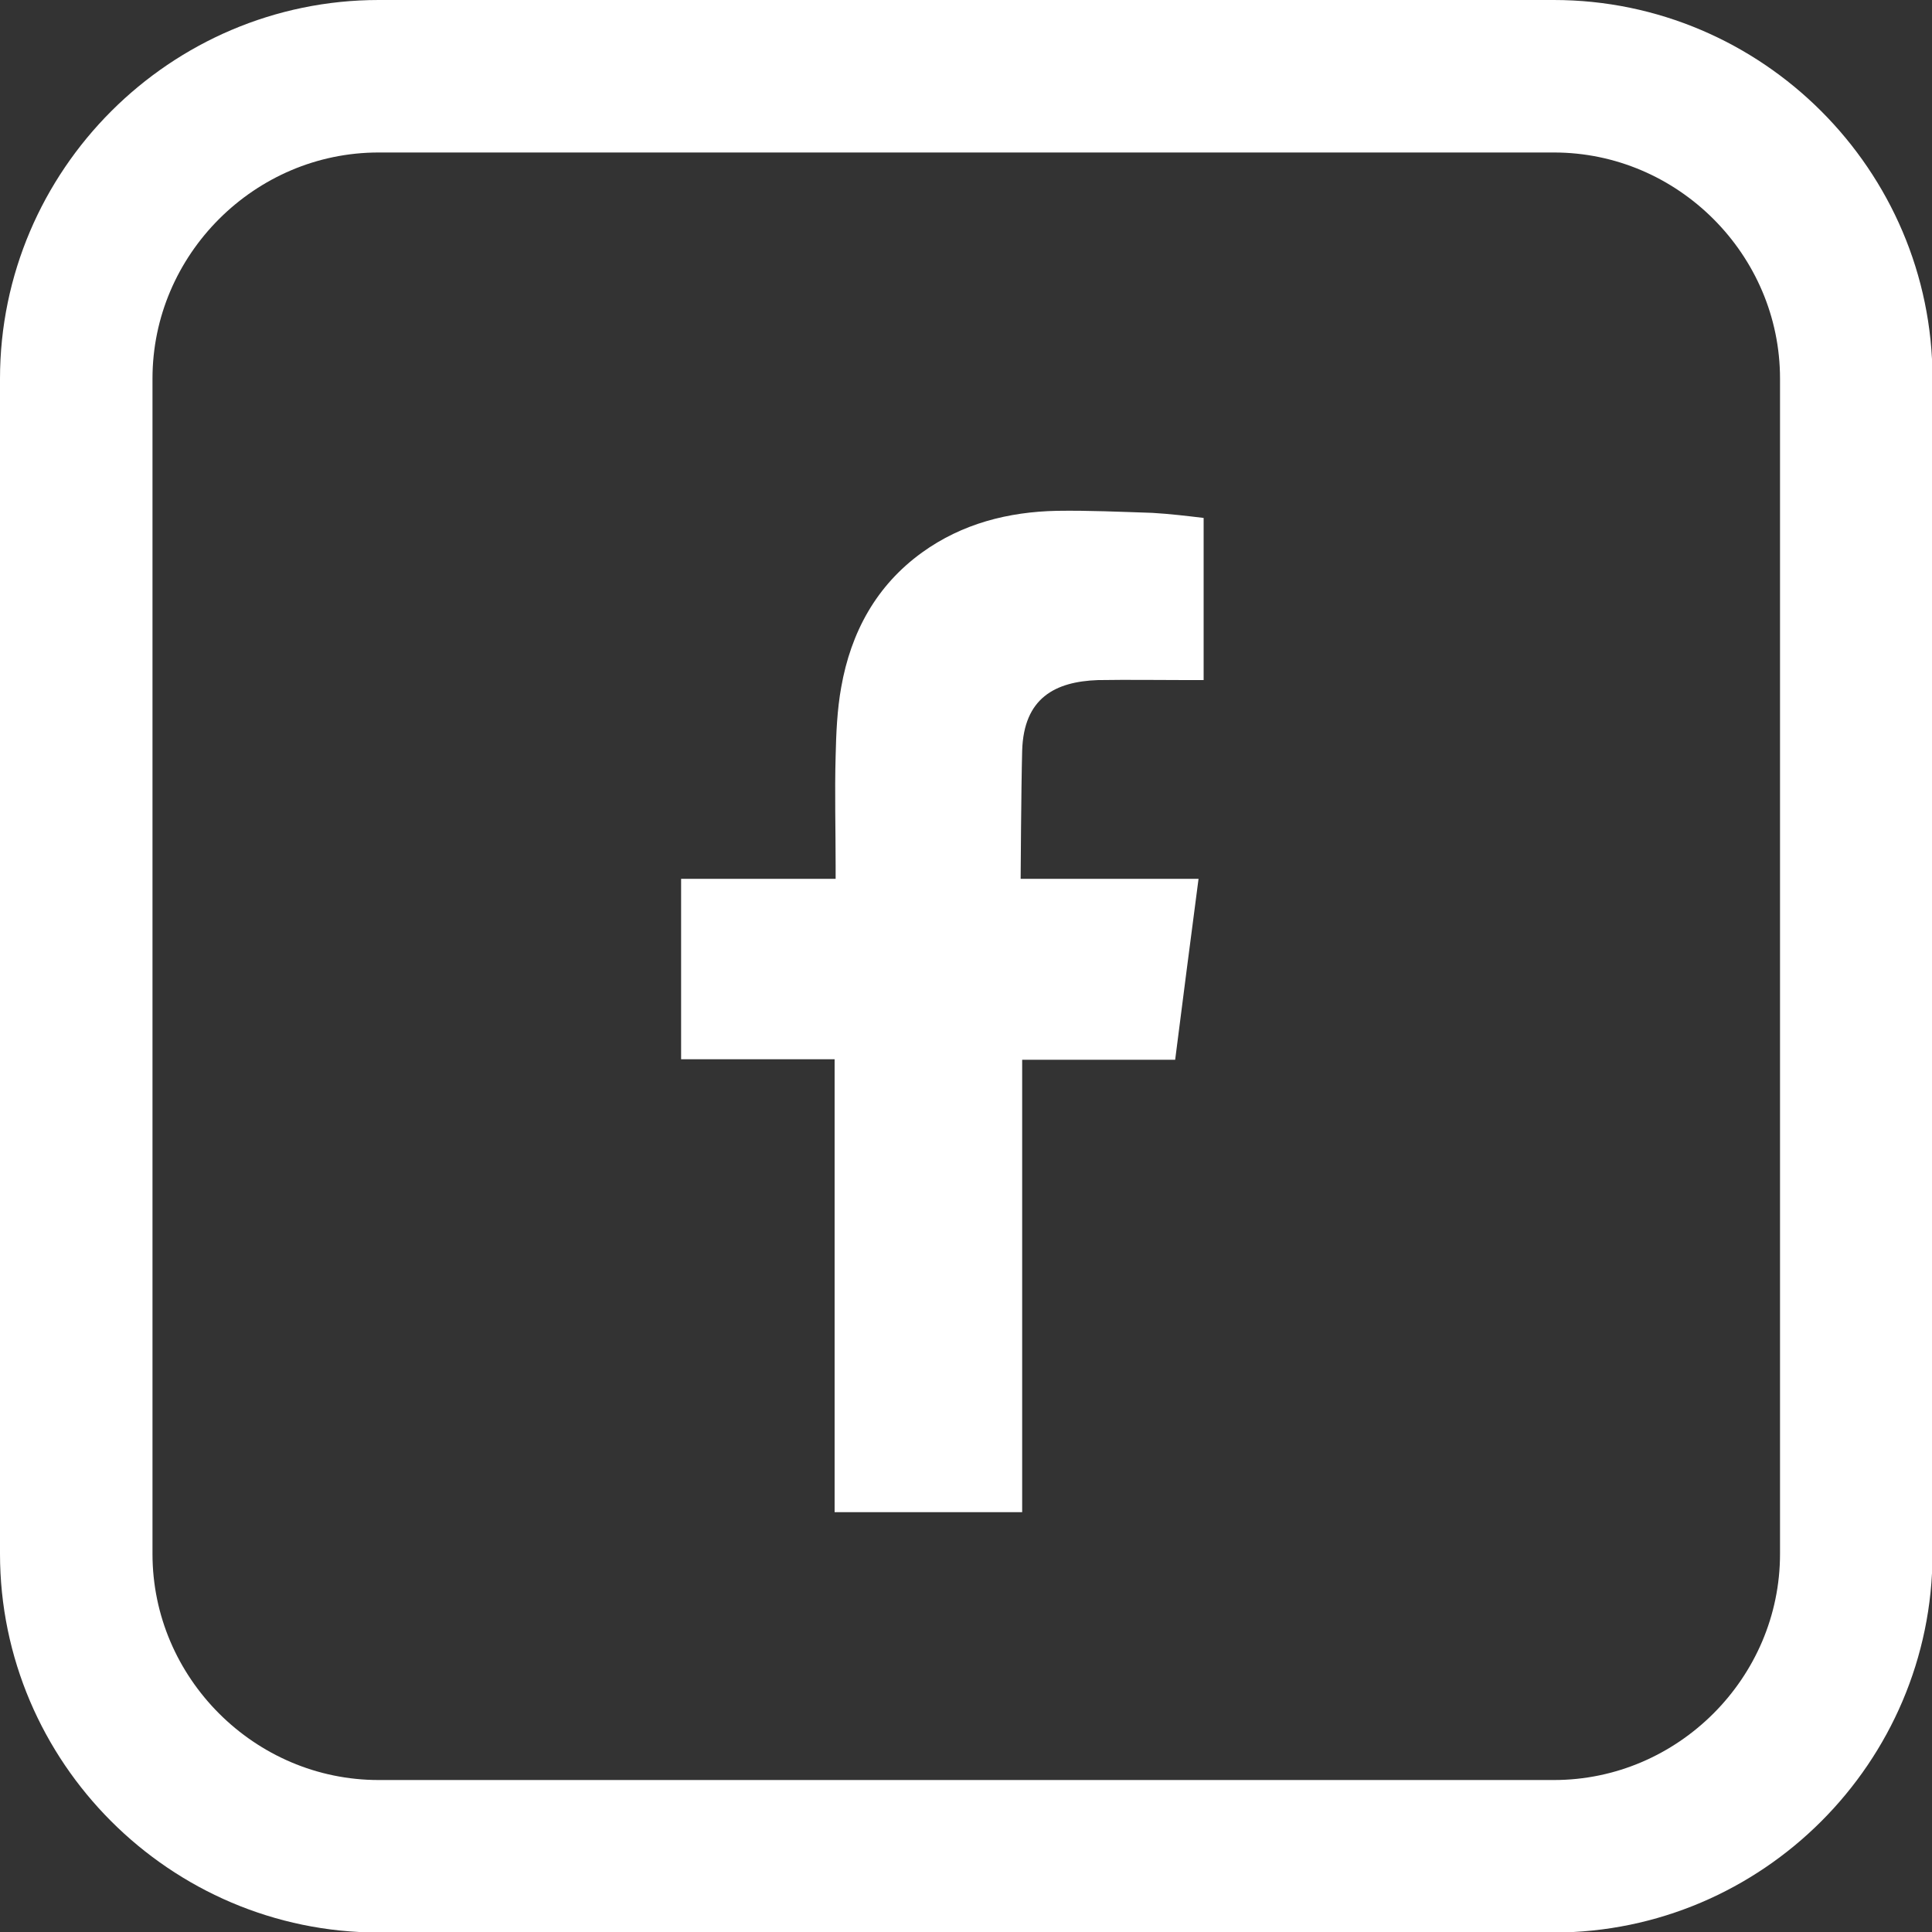
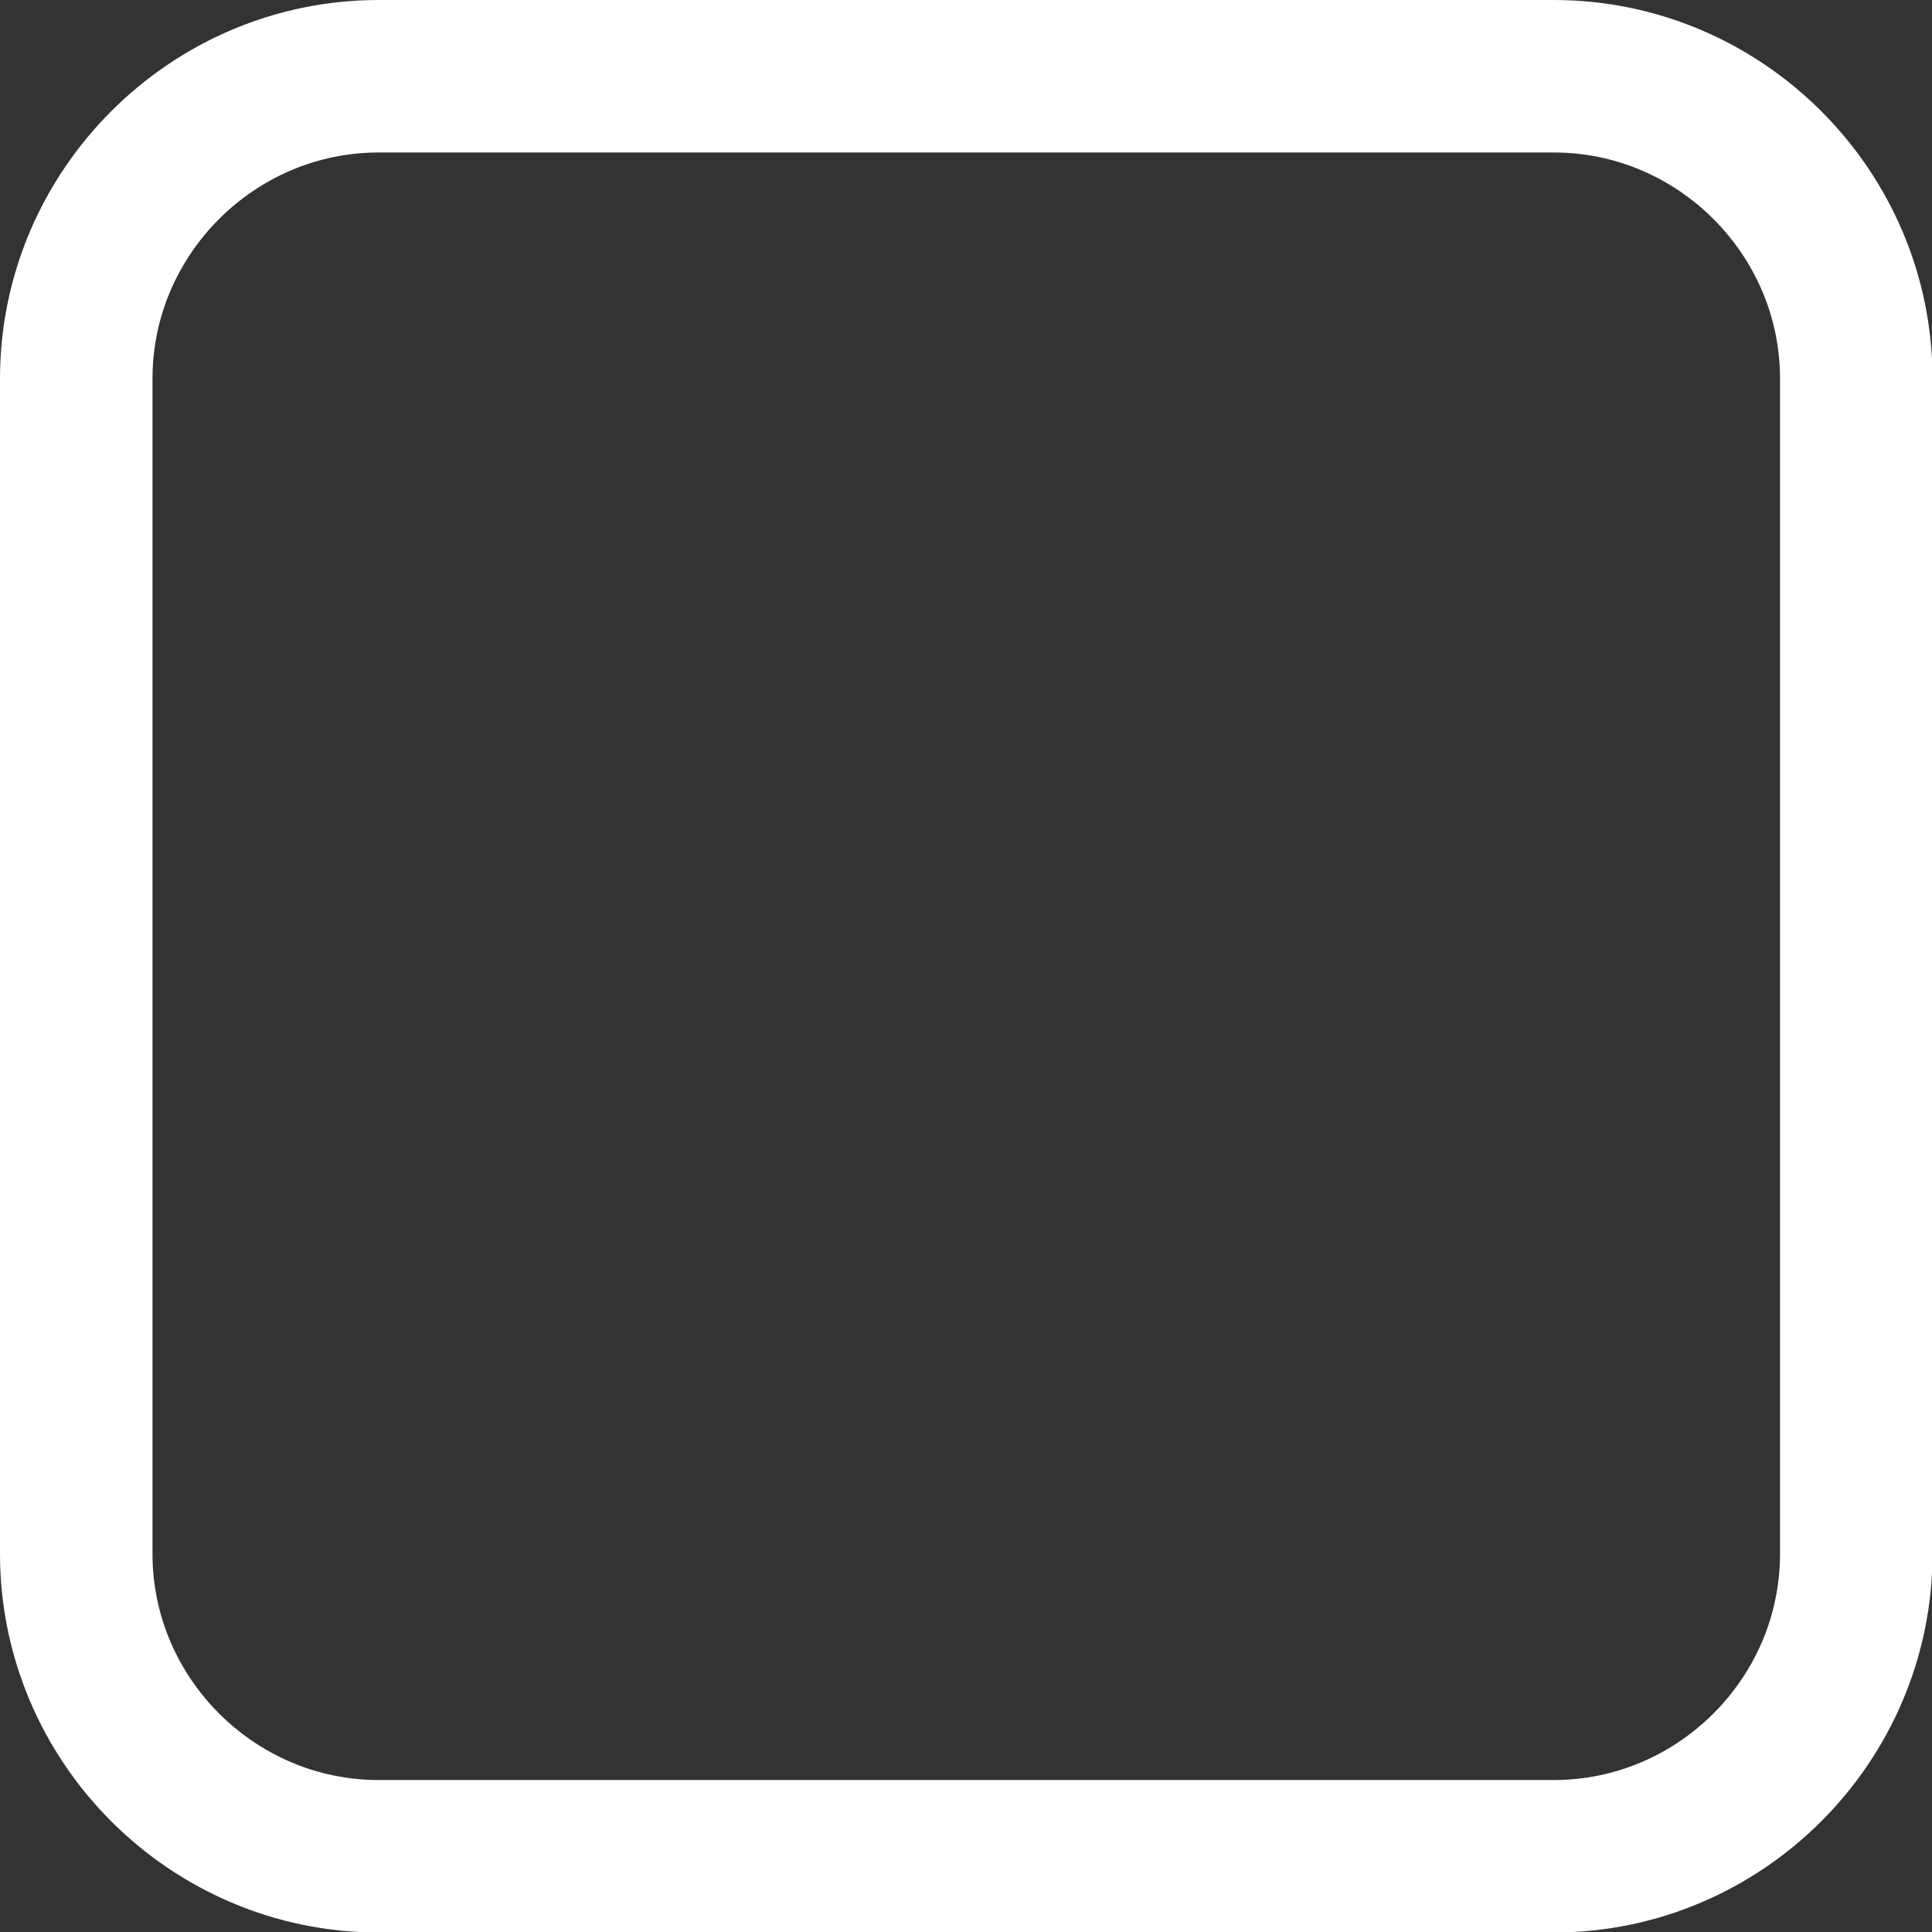
<svg xmlns="http://www.w3.org/2000/svg" id="Layer_1" viewBox="0 0 38.01 38.01">
  <rect x="0" y="0" width="38.01" height="38.01" fill="#333333" stroke="none" />
  <defs>
    <style>.cls-1{fill:#fff;}.cls-2{fill:none;stroke:#fff;stroke-miterlimit:10;stroke-width:3px;}</style>
  </defs>
  <path class="cls-2" d="M30.57,1.5H7.45C4.18,1.5,1.5,4.18,1.5,7.45V30.57c0,3.27,2.68,5.95,5.95,5.95H30.57c3.27,0,5.95-2.68,5.95-5.95V7.45c0-3.27-2.68-5.95-5.95-5.95Z" />
-   <path class="cls-1" d="M23.68,13.38h-.25c-.61,0-1.22-.01-1.83,0-.84,.03-1.46,.35-1.49,1.39-.02,.76-.03,2.52-.03,2.52,0,0,1.96,0,2.82,0,.22,0,.43,0,.68,0-.16,1.22-.31,2.38-.46,3.56h-3.01v8.9h-3.69v-8.91h-3.02v-3.55h3.04v-.27c0-.71-.02-1.43,0-2.14,.01-.45,.03-.92,.11-1.36,.19-1.08,.69-2,1.59-2.65,.79-.57,1.7-.8,2.65-.82,.63-.01,1.25,.02,1.88,.04,.34,.02,.68,.06,1.01,.1v3.17Z" />
</svg>